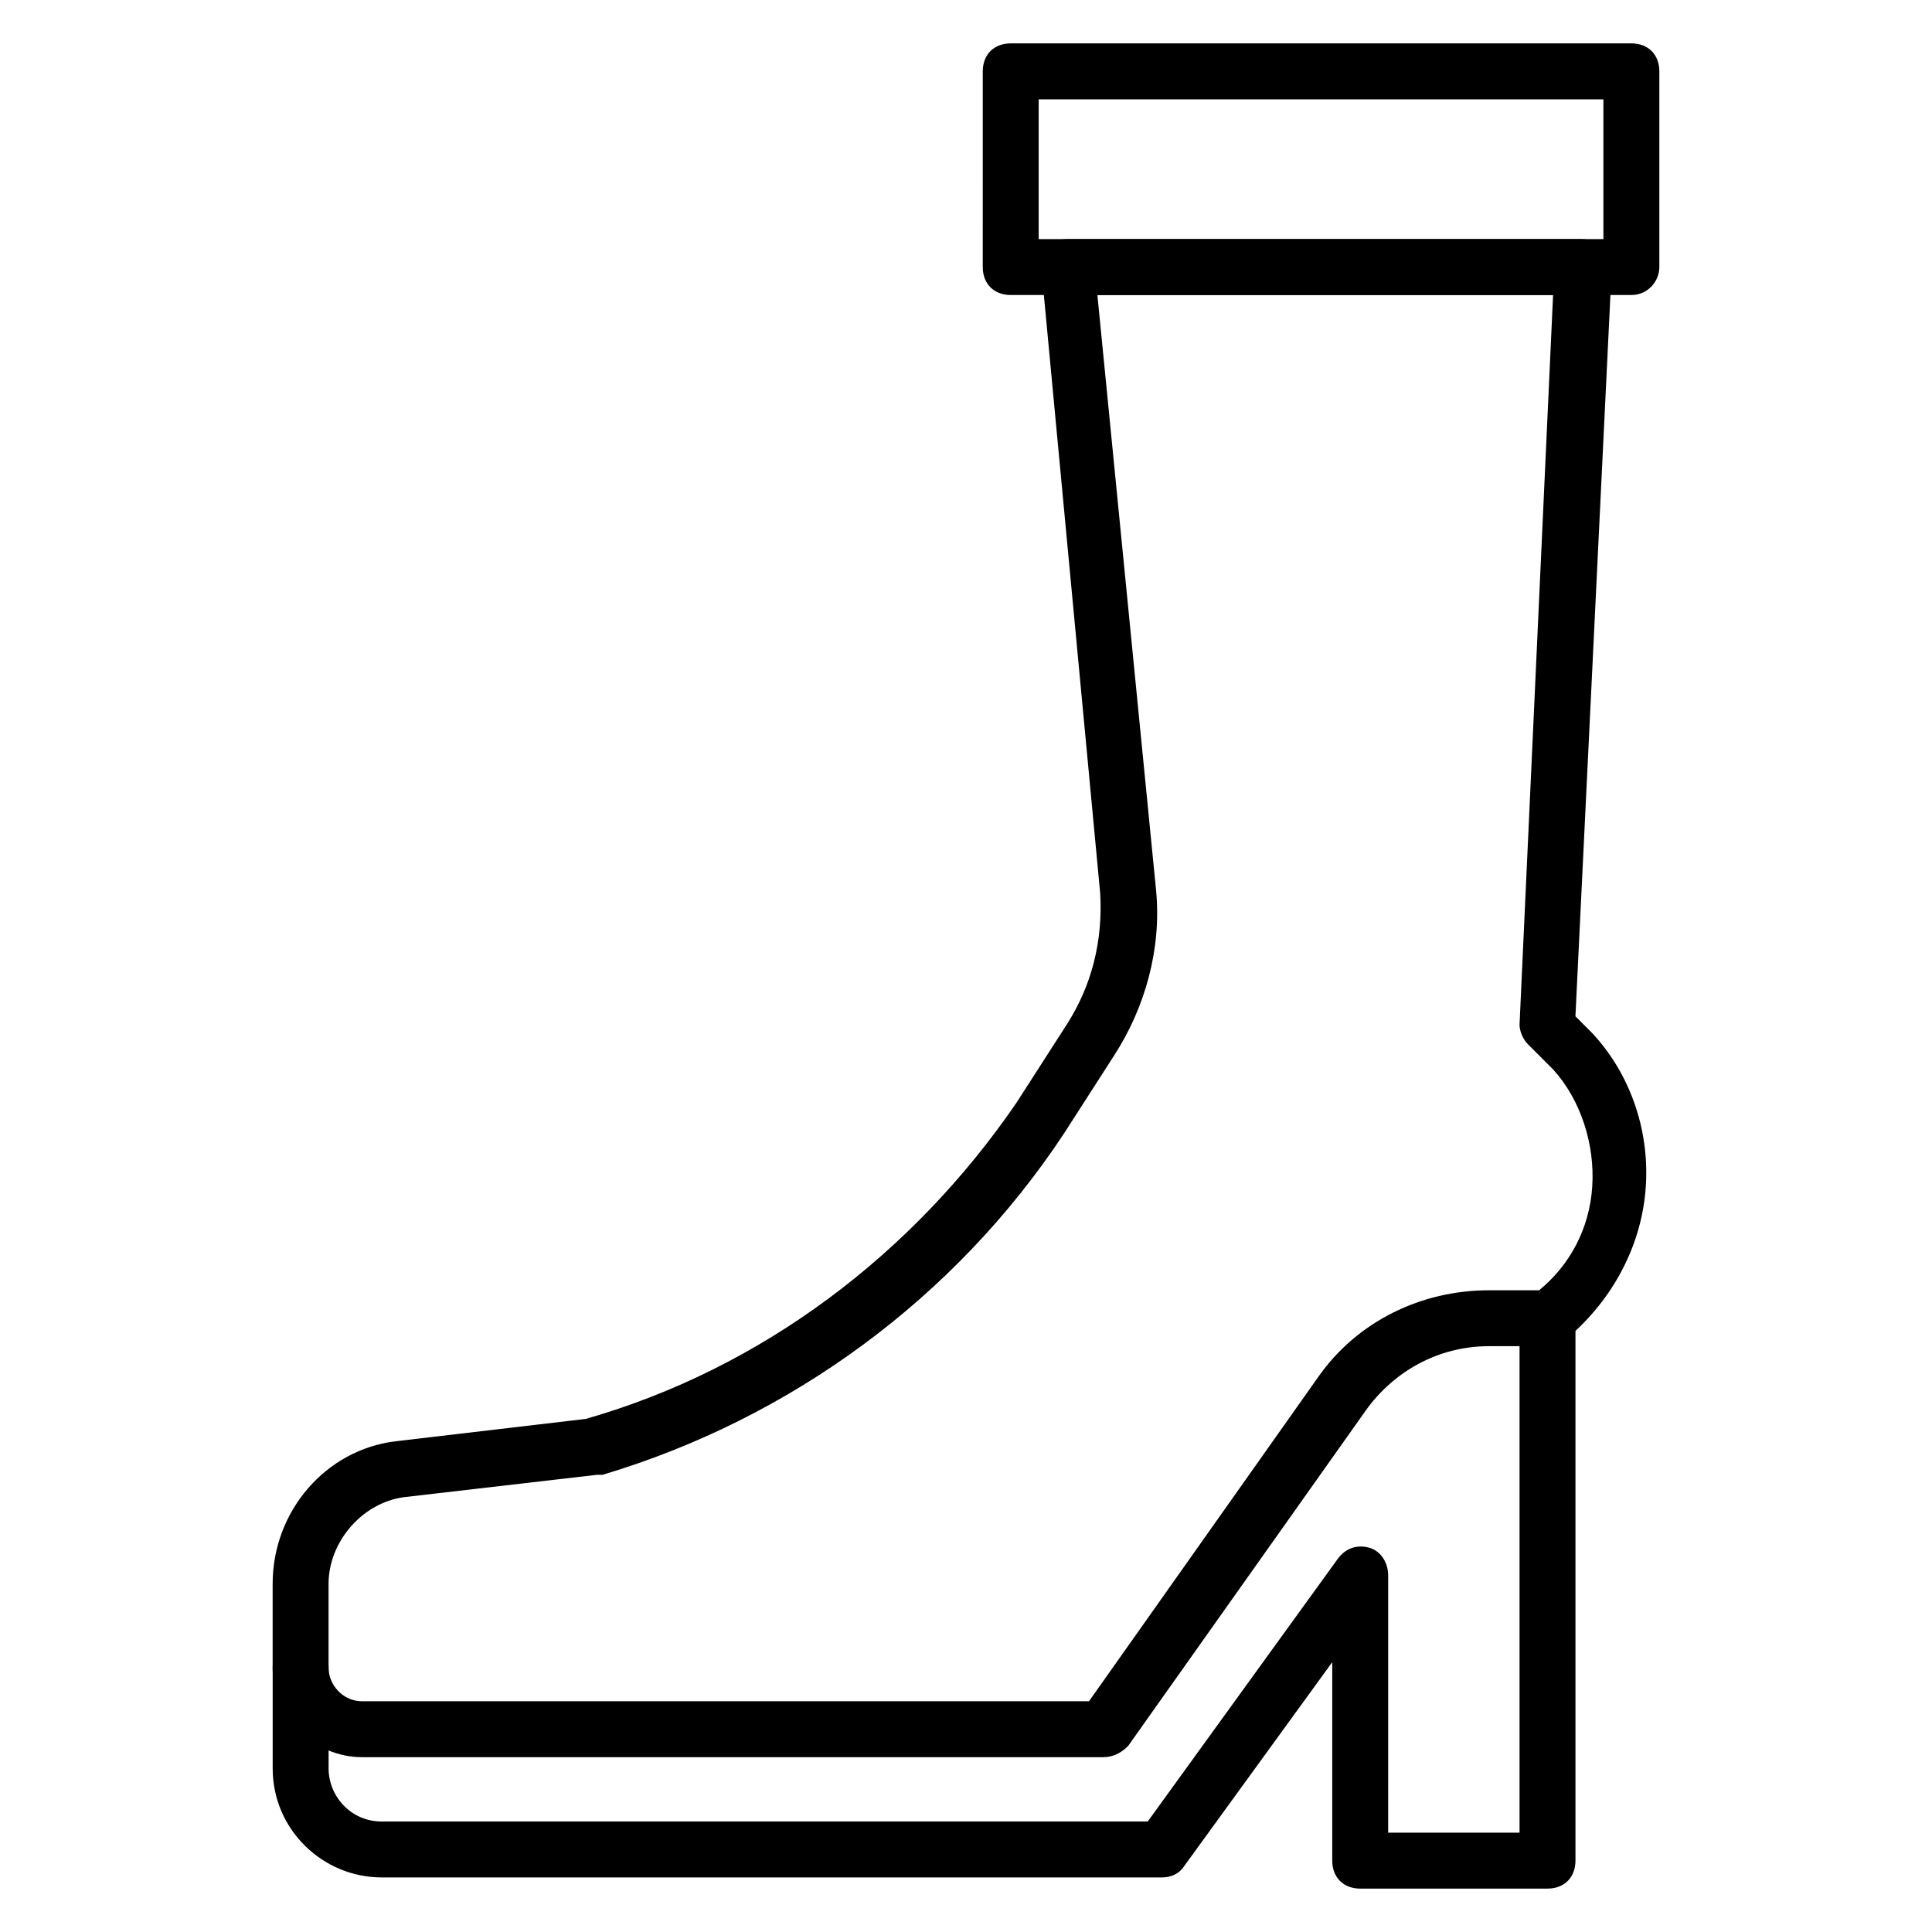
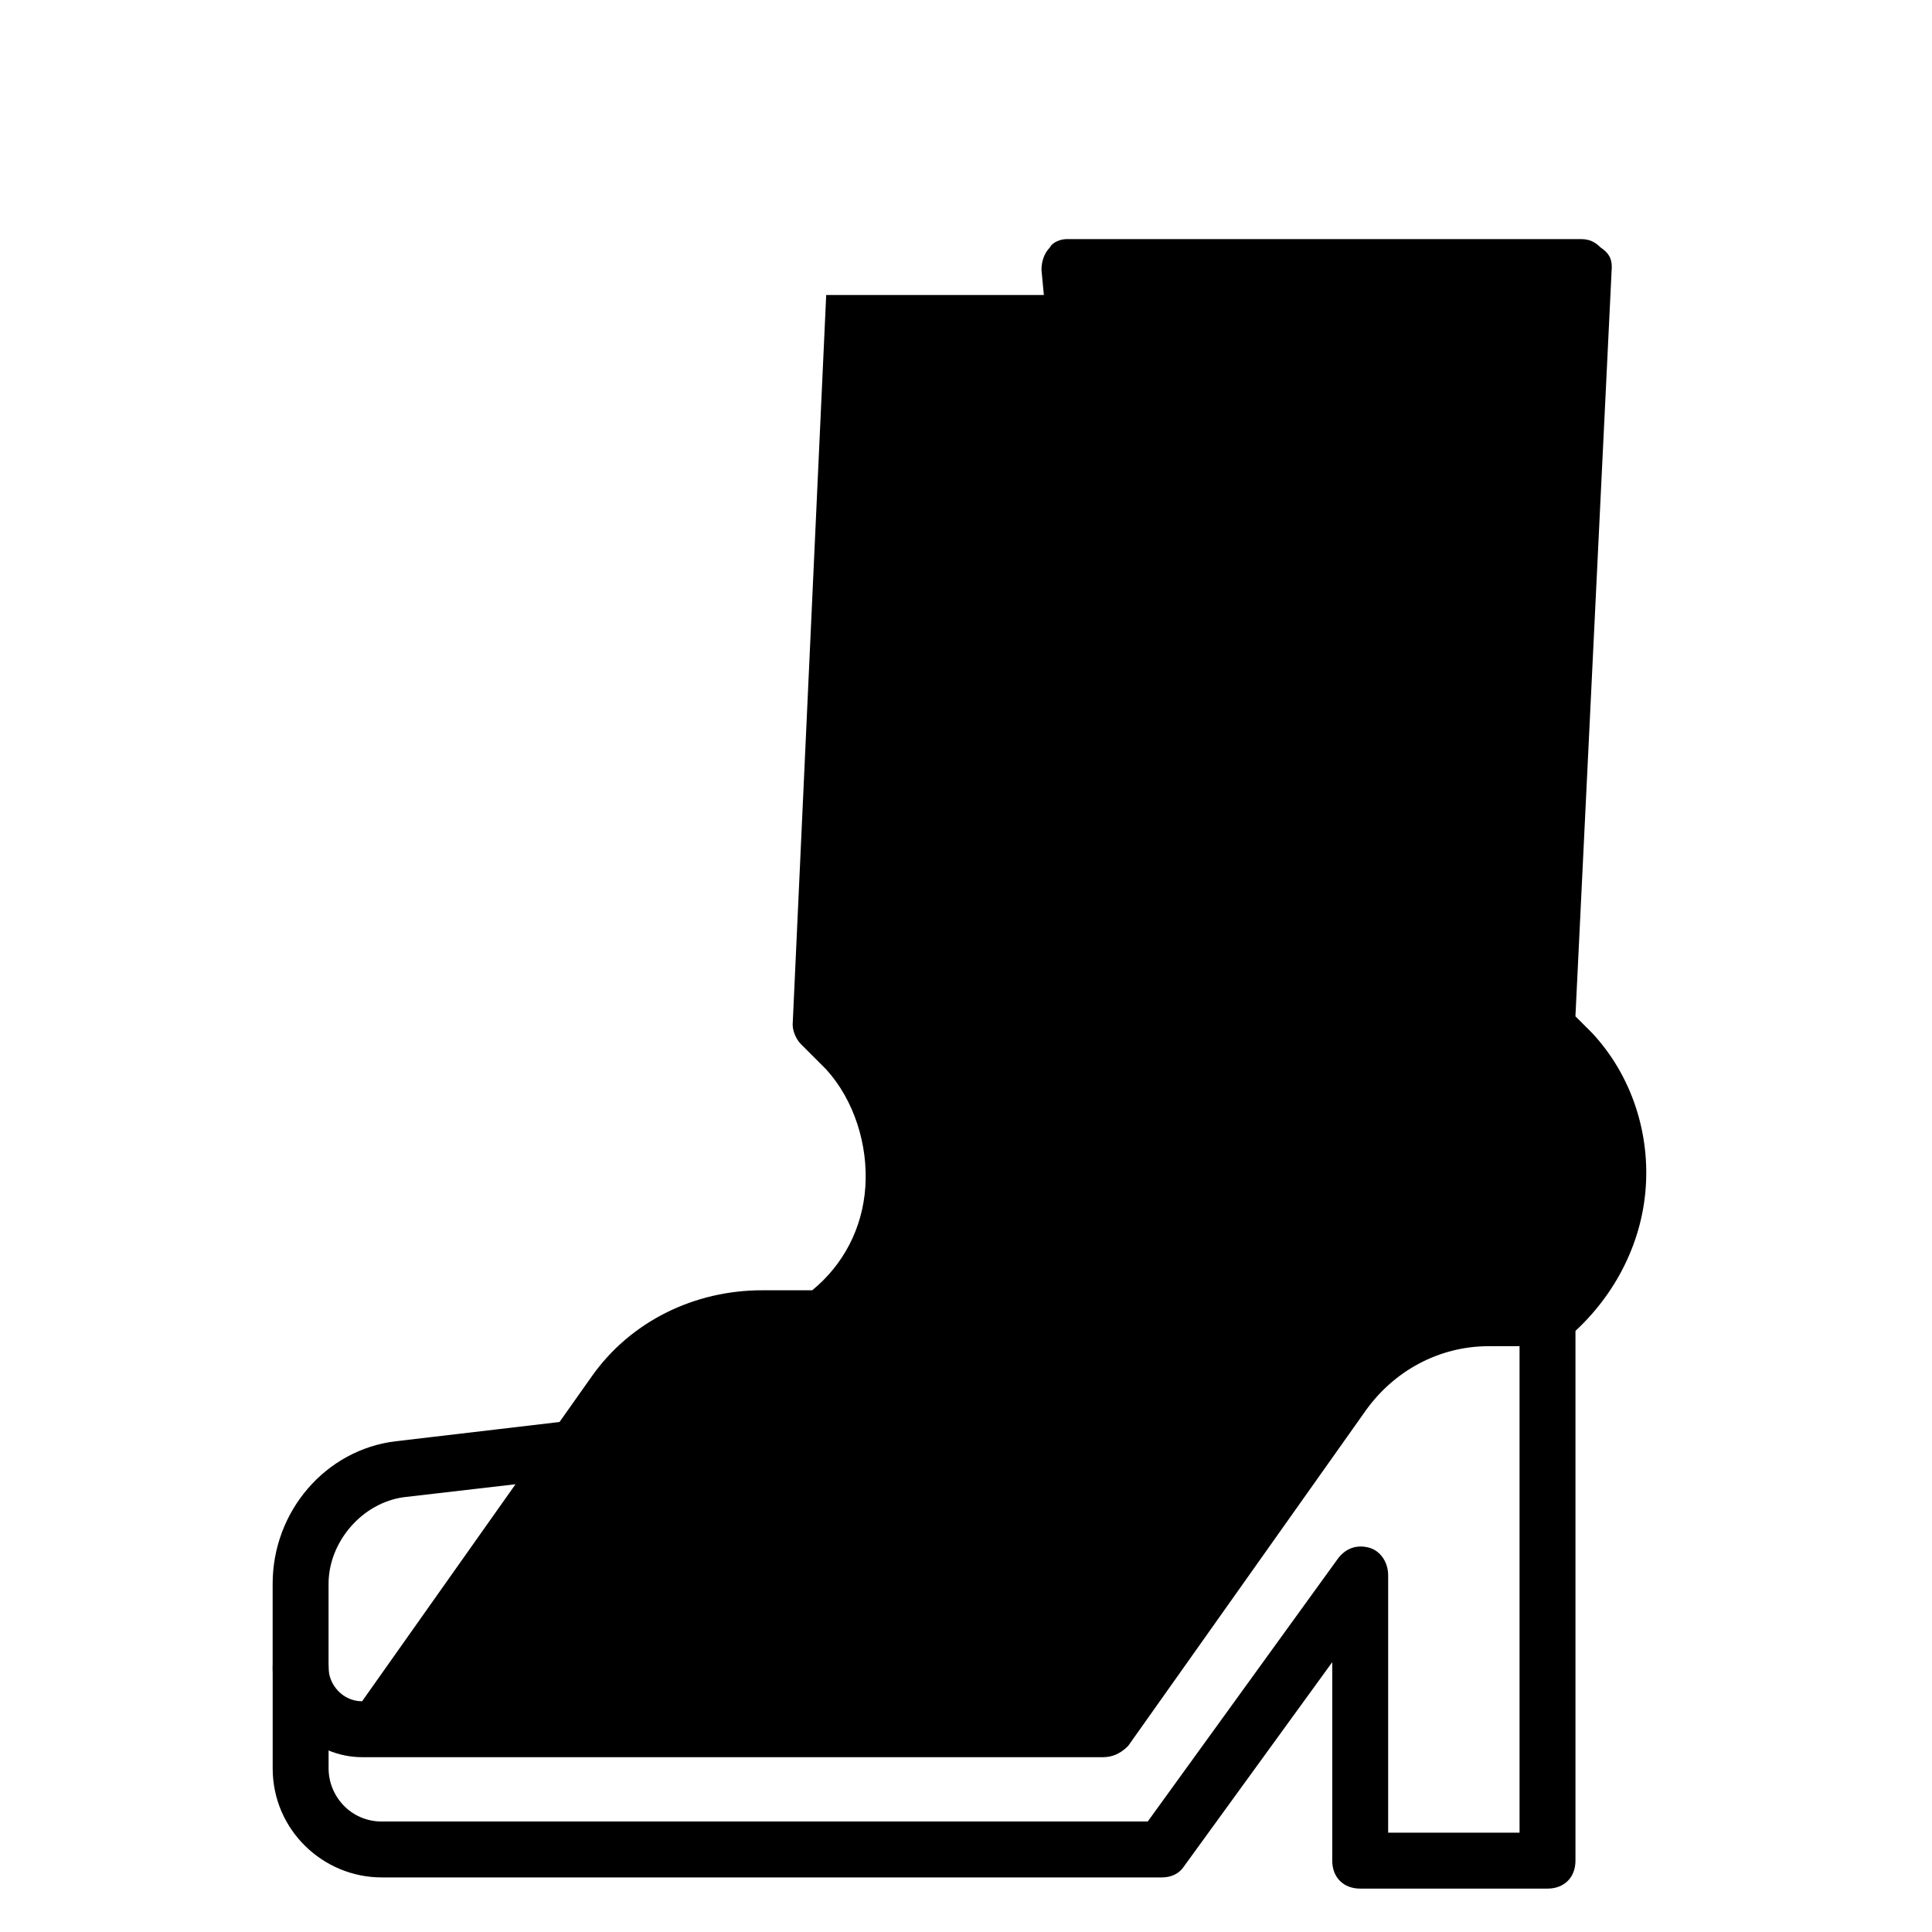
<svg xmlns="http://www.w3.org/2000/svg" fill="#000000" width="800px" height="800px" version="1.1" viewBox="144 144 512 512">
  <g>
-     <path d="m436.3 609.67h-196.34c-12.594 0-23.707-10.371-23.707-23.707v-22.227c0-19.262 14.078-35.562 32.598-37.785l50.383-5.926c46.676-13.336 86.684-43.711 114.1-83.723l13.336-20.746c6.668-10.371 9.633-22.227 8.891-34.82l-15.559-165.22c0-2.223 0.742-4.445 2.223-5.926 0.738-1.484 2.961-2.223 4.445-2.223h136.32c2.223 0 3.703 0.742 5.188 2.223 2.223 1.48 2.961 2.961 2.961 5.184l-9.633 198.56 4.445 4.445c10.371 11.113 15.559 26.672 14.078 42.23-1.48 15.559-9.633 29.637-21.484 39.266-1.48 0.742-2.965 1.48-4.445 1.48h-15.559c-13.336 0-25.191 6.668-32.598 17.039l-62.977 88.906c-2.227 2.231-4.449 2.973-6.672 2.973zm-1.48-387.49 15.559 157.81c1.48 15.559-2.965 31.117-11.113 43.711l-13.336 20.746c-28.895 43.711-72.609 75.57-122.25 90.391h-1.48l-51.125 5.926c-11.113 1.48-20.004 11.855-20.004 22.969v22.227c0 4.445 3.703 8.891 8.891 8.891h192.63l60.754-85.945c10.371-14.816 27.414-22.969 45.195-22.969h13.336c8.148-6.668 13.336-16.301 14.078-27.414 0.742-11.113-2.965-22.969-10.371-31.117l-6.668-6.668c-1.48-1.48-2.223-3.703-2.223-5.188l8.887-193.37z" />
+     <path d="m436.3 609.67h-196.34c-12.594 0-23.707-10.371-23.707-23.707v-22.227c0-19.262 14.078-35.562 32.598-37.785l50.383-5.926c46.676-13.336 86.684-43.711 114.1-83.723l13.336-20.746c6.668-10.371 9.633-22.227 8.891-34.82l-15.559-165.22c0-2.223 0.742-4.445 2.223-5.926 0.738-1.484 2.961-2.223 4.445-2.223h136.32c2.223 0 3.703 0.742 5.188 2.223 2.223 1.48 2.961 2.961 2.961 5.184l-9.633 198.56 4.445 4.445c10.371 11.113 15.559 26.672 14.078 42.23-1.48 15.559-9.633 29.637-21.484 39.266-1.48 0.742-2.965 1.48-4.445 1.48h-15.559c-13.336 0-25.191 6.668-32.598 17.039l-62.977 88.906c-2.227 2.231-4.449 2.973-6.672 2.973zm-1.48-387.49 15.559 157.81c1.48 15.559-2.965 31.117-11.113 43.711l-13.336 20.746c-28.895 43.711-72.609 75.57-122.25 90.391h-1.48l-51.125 5.926c-11.113 1.48-20.004 11.855-20.004 22.969v22.227c0 4.445 3.703 8.891 8.891 8.891l60.754-85.945c10.371-14.816 27.414-22.969 45.195-22.969h13.336c8.148-6.668 13.336-16.301 14.078-27.414 0.742-11.113-2.965-22.969-10.371-31.117l-6.668-6.668c-1.48-1.48-2.223-3.703-2.223-5.188l8.887-193.37z" />
    <path d="m554.11 644.5h-49.641c-4.445 0-7.41-2.965-7.41-7.41v-52.605l-39.266 54.086c-1.48 2.223-3.703 2.965-5.926 2.965h-206.71c-15.559 0-28.895-12.594-28.895-28.895v-26.672c0-4.445 2.965-7.41 7.41-7.41 4.445 0 7.41 2.965 7.41 7.41v26.672c0 7.41 5.926 14.078 14.078 14.078h203l50.383-69.645c2.223-2.965 5.188-3.703 8.148-2.965 2.965 0.742 5.188 3.703 5.188 7.41l-0.004 68.16h34.82v-136.32c0-4.445 2.965-7.41 7.41-7.41 4.445 0 7.41 2.965 7.41 7.41v143.73c0 4.445-2.965 7.41-7.41 7.41z" />
-     <path d="m576.33 222.18h-164.48c-4.445 0-7.41-2.965-7.41-7.41l0.004-51.863c0-4.445 2.965-7.41 7.41-7.41h164.48c4.445 0 7.41 2.965 7.41 7.41v51.863c-0.004 3.707-2.969 7.41-7.414 7.41zm-157.07-14.816h149.66v-37.047h-149.66z" />
  </g>
</svg>